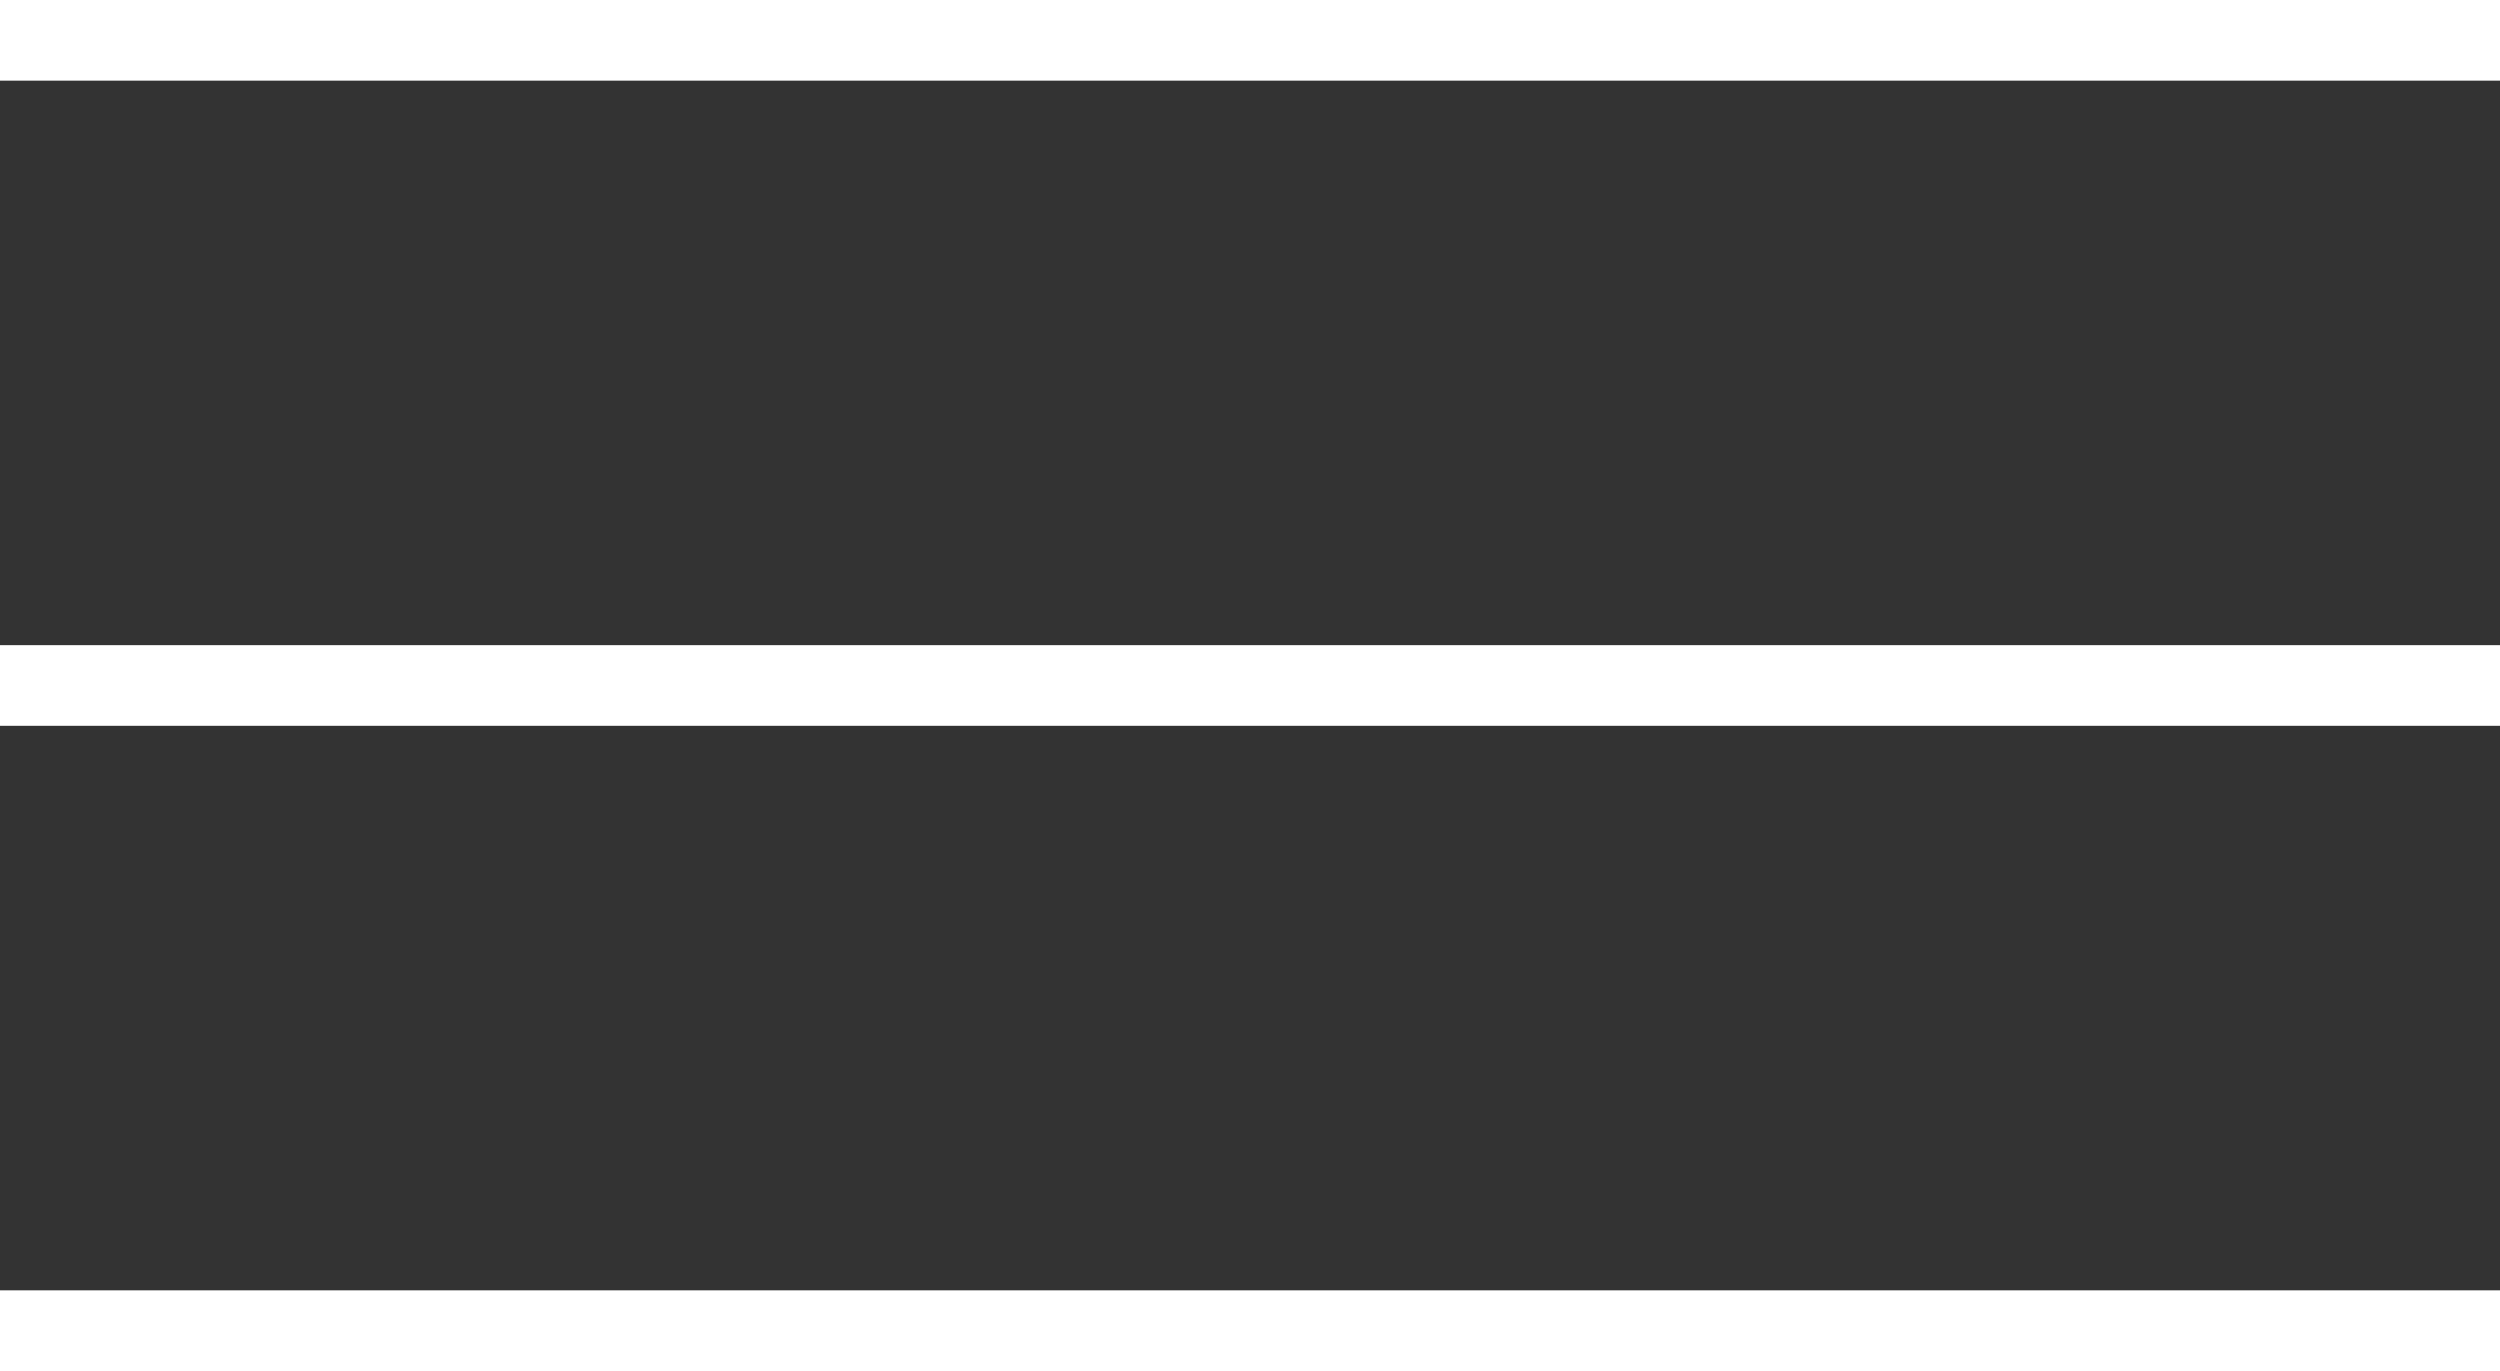
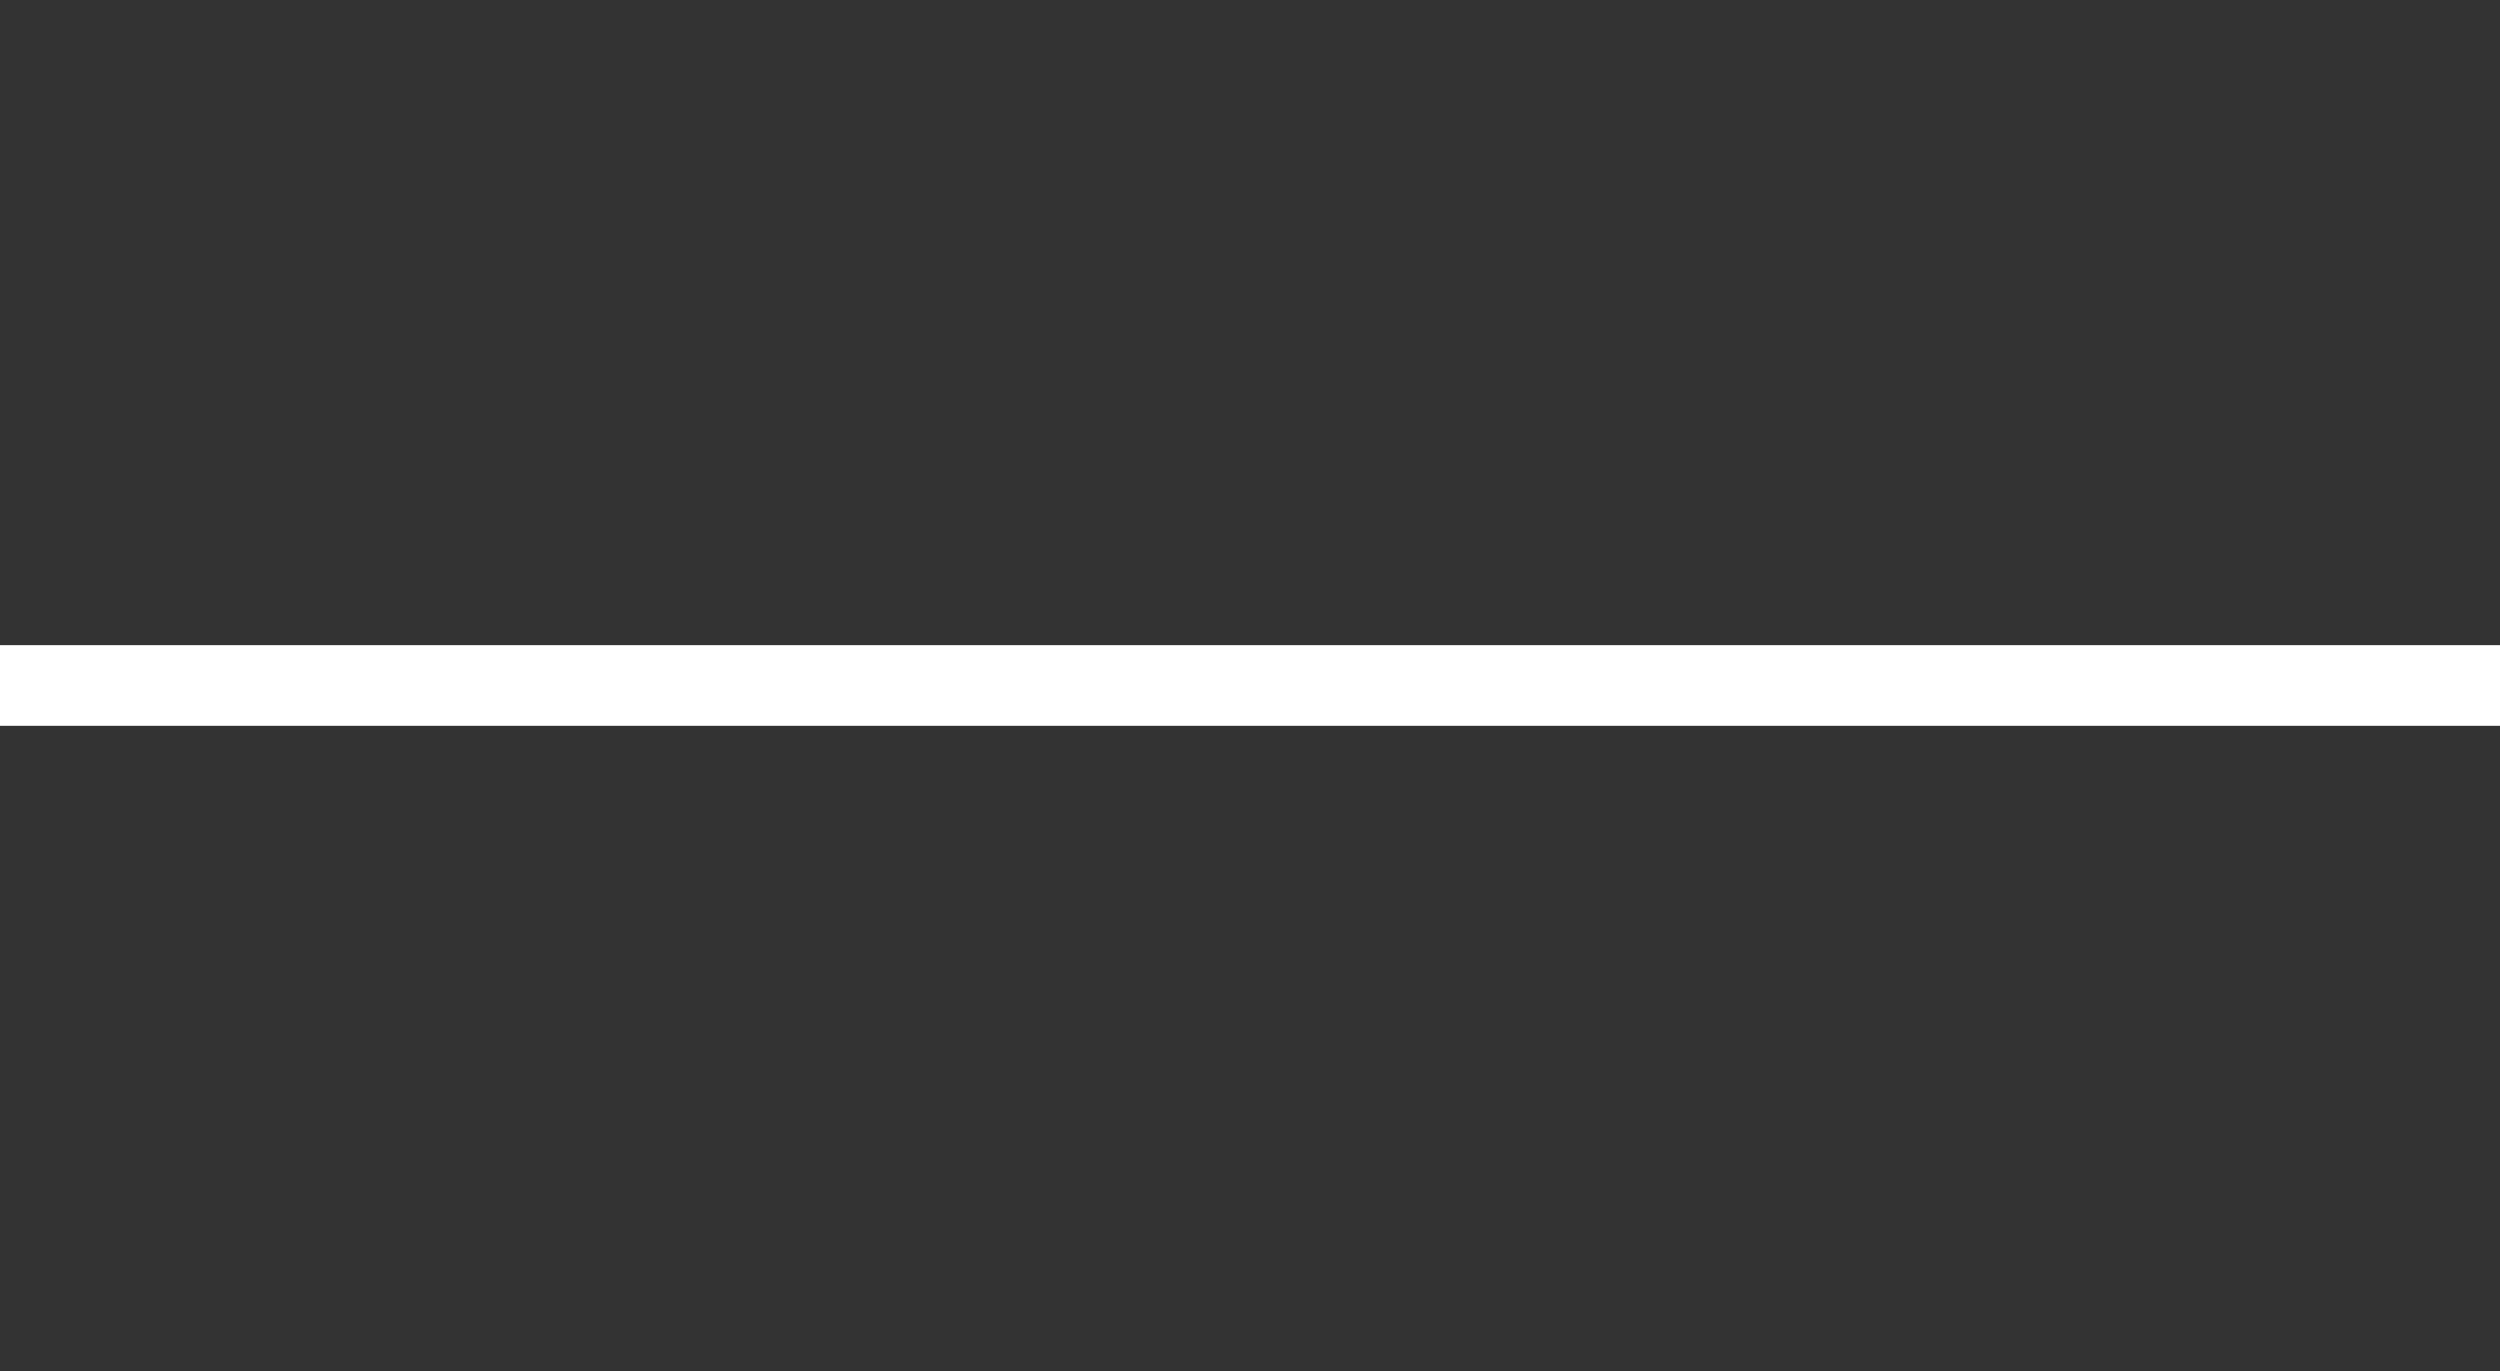
<svg xmlns="http://www.w3.org/2000/svg" width="31" height="17" viewBox="0 0 31 17" fill="none">
  <rect x="0" y="0" width="31" height="17" fill="#333333" stroke="none" />
-   <line y1="0.5" x2="31" y2="0.5" stroke="white" />
  <line y1="8.5" x2="31" y2="8.5" stroke="white" />
-   <line y1="16.5" x2="31" y2="16.5" stroke="white" />
</svg>